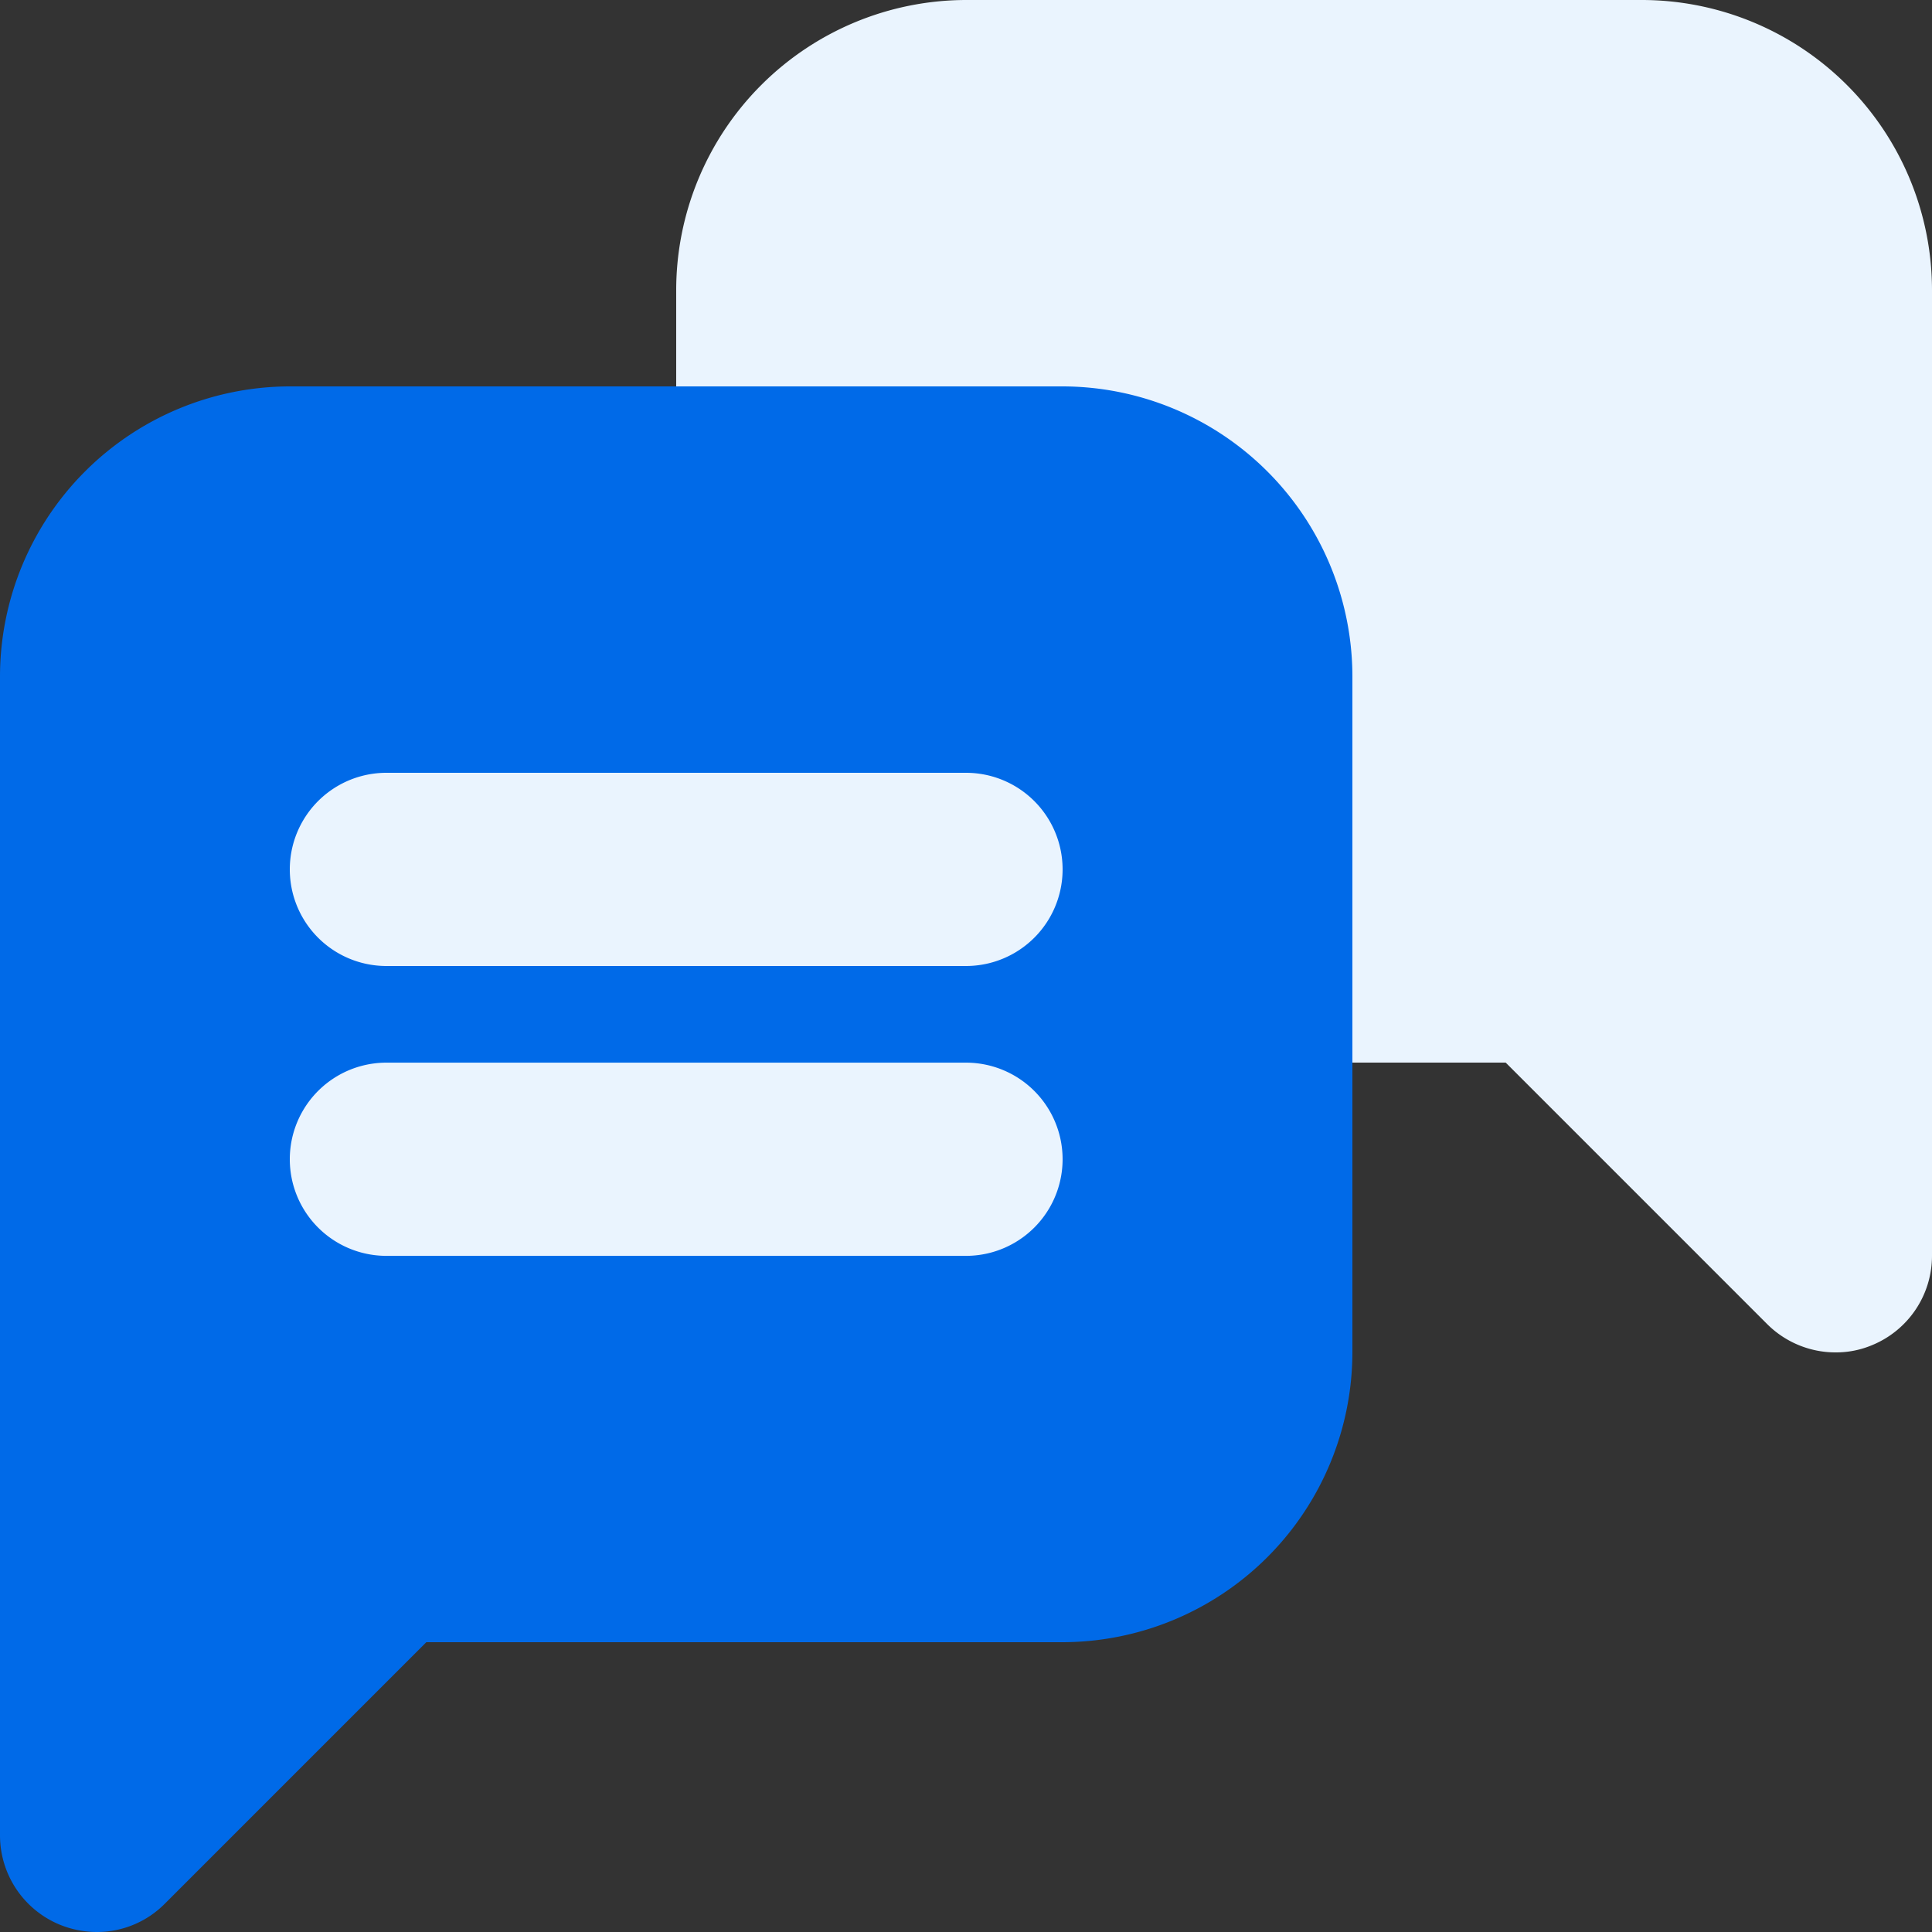
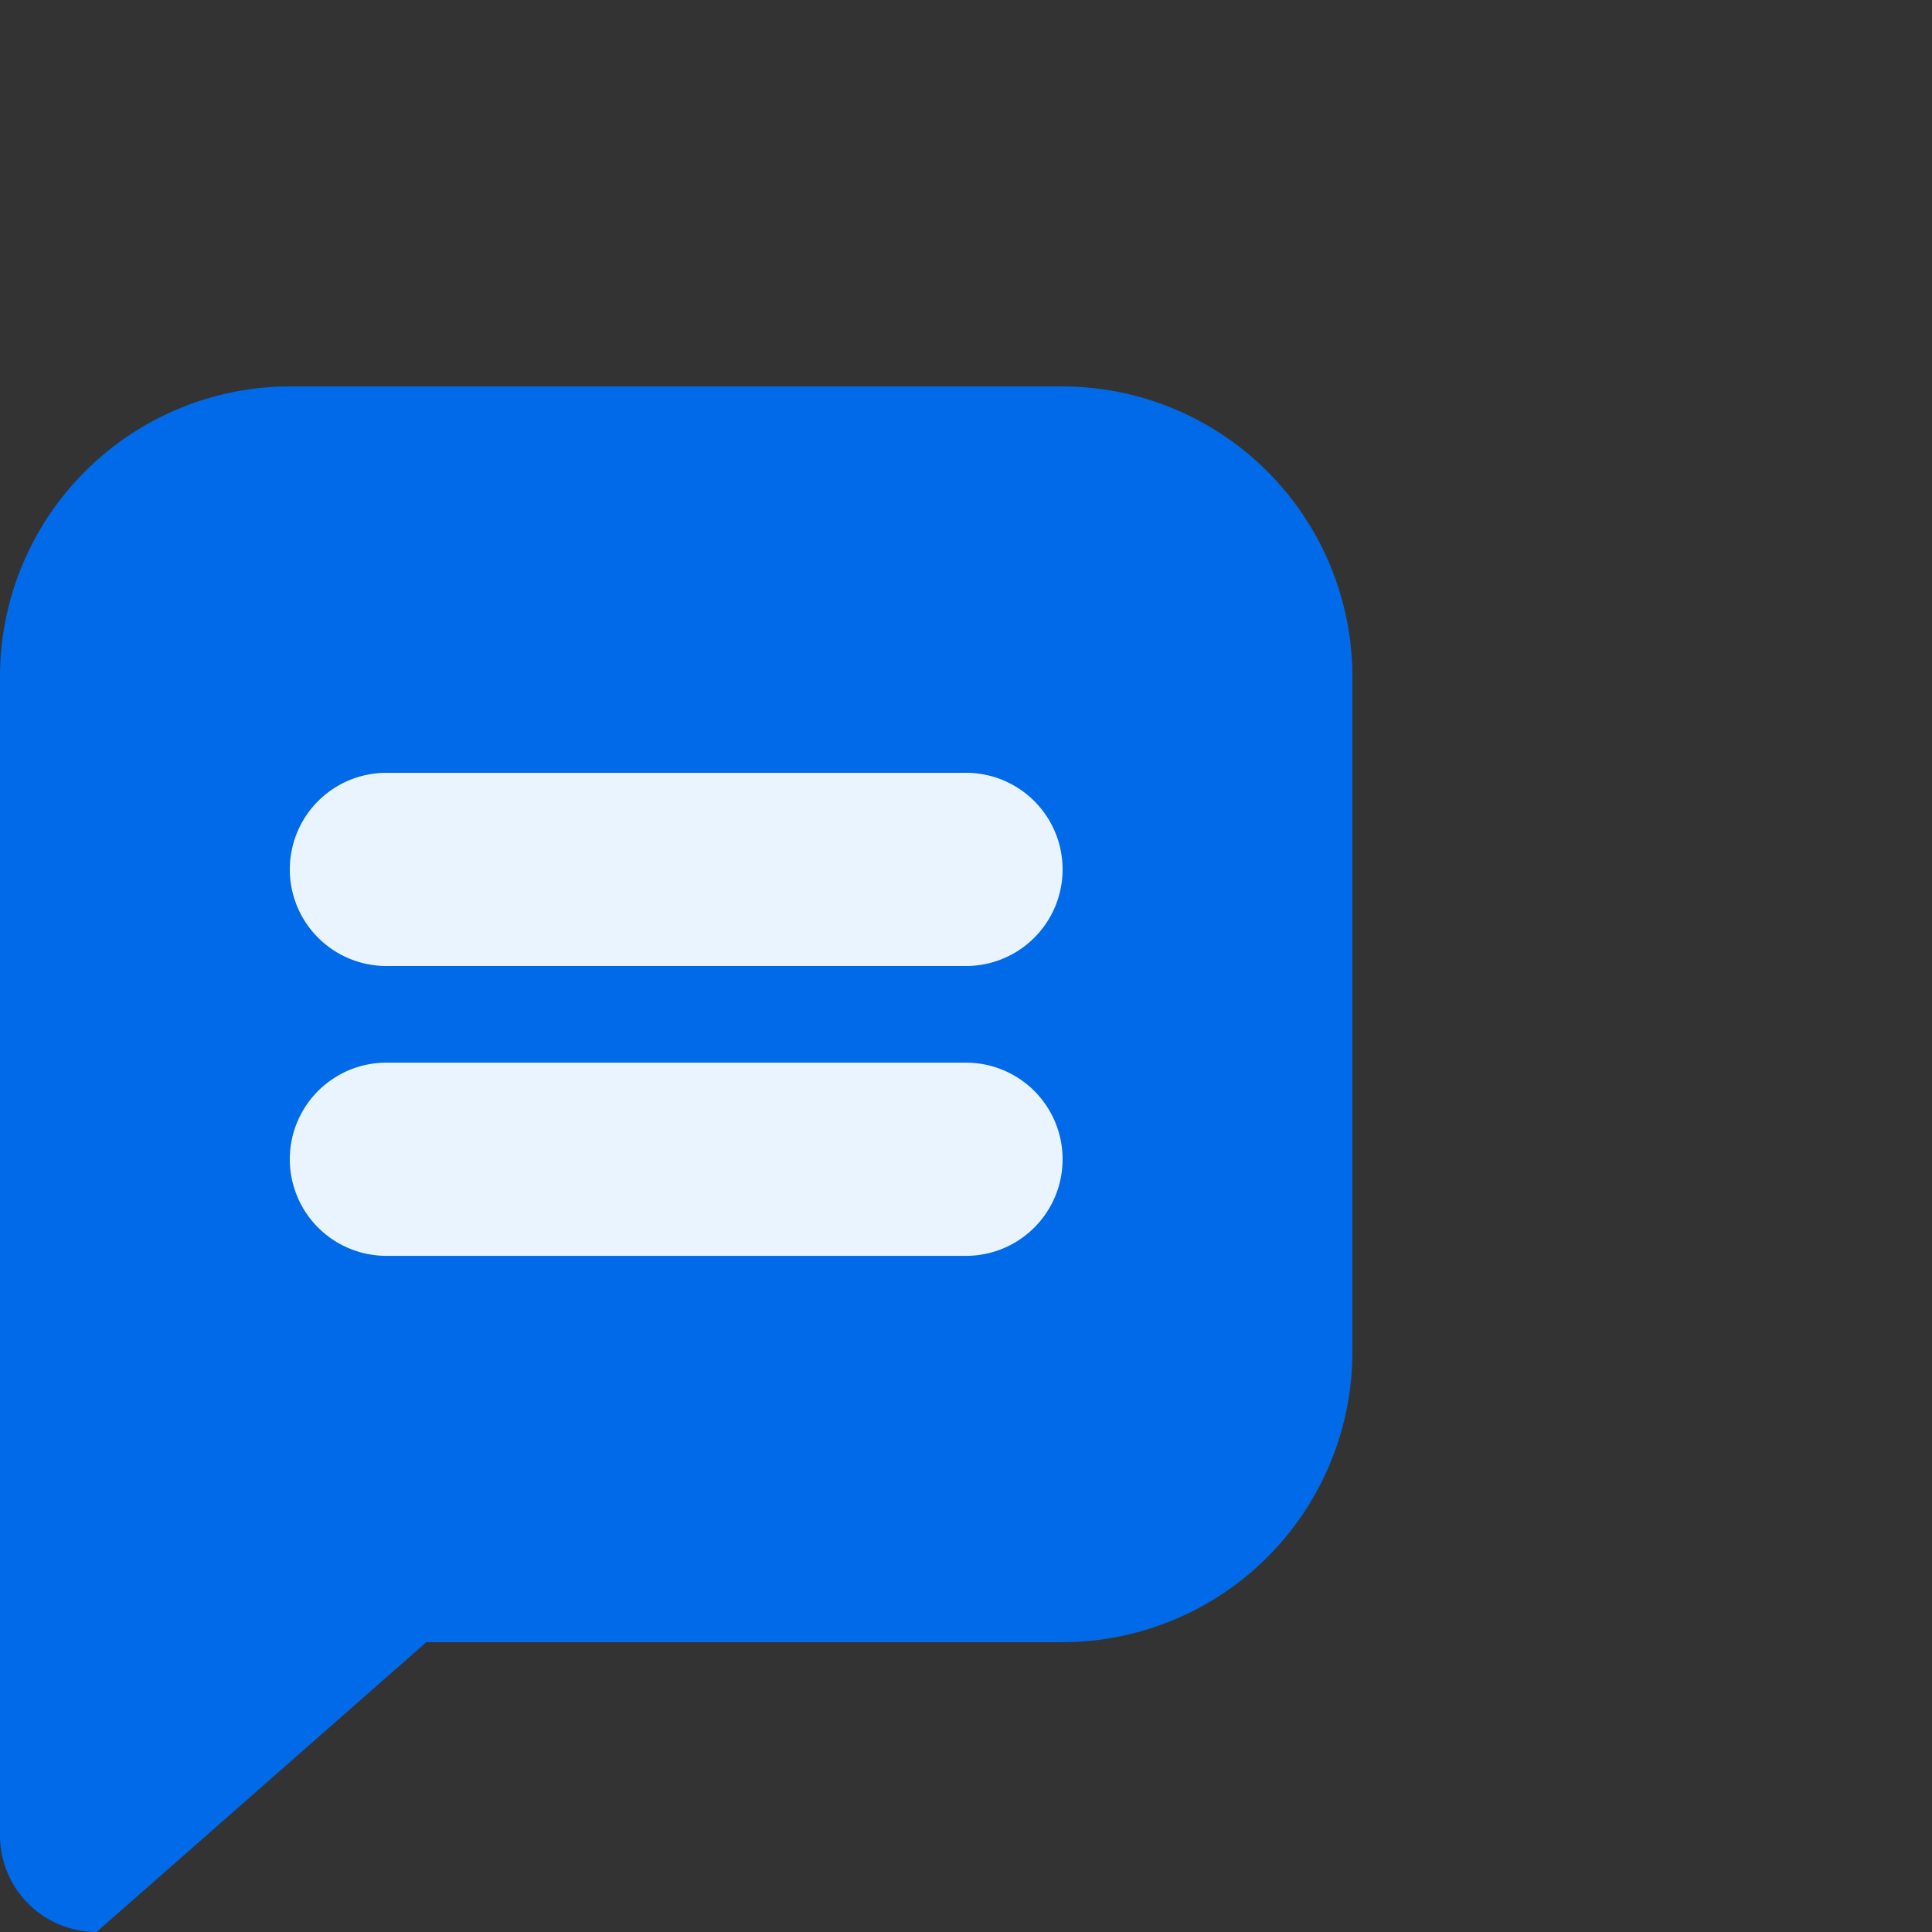
<svg xmlns="http://www.w3.org/2000/svg" width="36" height="36" fill="none">
  <rect width="100%" height="100%" fill="#333333" stroke="none" />
  <g clip-path="url(#A)">
-     <path d="M30.6 0H18a5.41 5.41 0 0 0-5.4 5.4v9a5.41 5.41 0 0 0 5.4 5.4h10.056l4.872 4.872c.342.342.804.528 1.272.528a1.73 1.73 0 0 0 .69-.138A1.8 1.8 0 0 0 36 23.4v-18A5.41 5.41 0 0 0 30.6 0z" fill="#eaf4fe" />
-     <path d="M19.8 7.2H5.4A5.41 5.41 0 0 0 0 12.6v21.6a1.8 1.8 0 0 0 1.11 1.662A1.84 1.84 0 0 0 1.8 36a1.78 1.78 0 0 0 1.272-.528L7.944 30.6H19.8a5.41 5.41 0 0 0 5.4-5.4V12.6a5.41 5.41 0 0 0-5.4-5.4z" fill="#006ae8" />
+     <path d="M19.8 7.2H5.4A5.41 5.41 0 0 0 0 12.6v21.6a1.8 1.8 0 0 0 1.11 1.662A1.84 1.84 0 0 0 1.8 36L7.944 30.6H19.8a5.41 5.41 0 0 0 5.4-5.4V12.6a5.41 5.41 0 0 0-5.4-5.4z" fill="#006ae8" />
    <g fill="#eaf4fe">
      <path d="M18 18H7.2a1.8 1.8 0 0 1 0-3.6H18a1.8 1.8 0 1 1 0 3.6zm0 5.401H7.2a1.8 1.8 0 1 1 0-3.6H18a1.8 1.8 0 1 1 0 3.6z" />
    </g>
  </g>
  <defs>
    <clipPath id="A">
      <path fill="#fff" d="M0 0h36v36H0z" />
    </clipPath>
  </defs>
</svg>